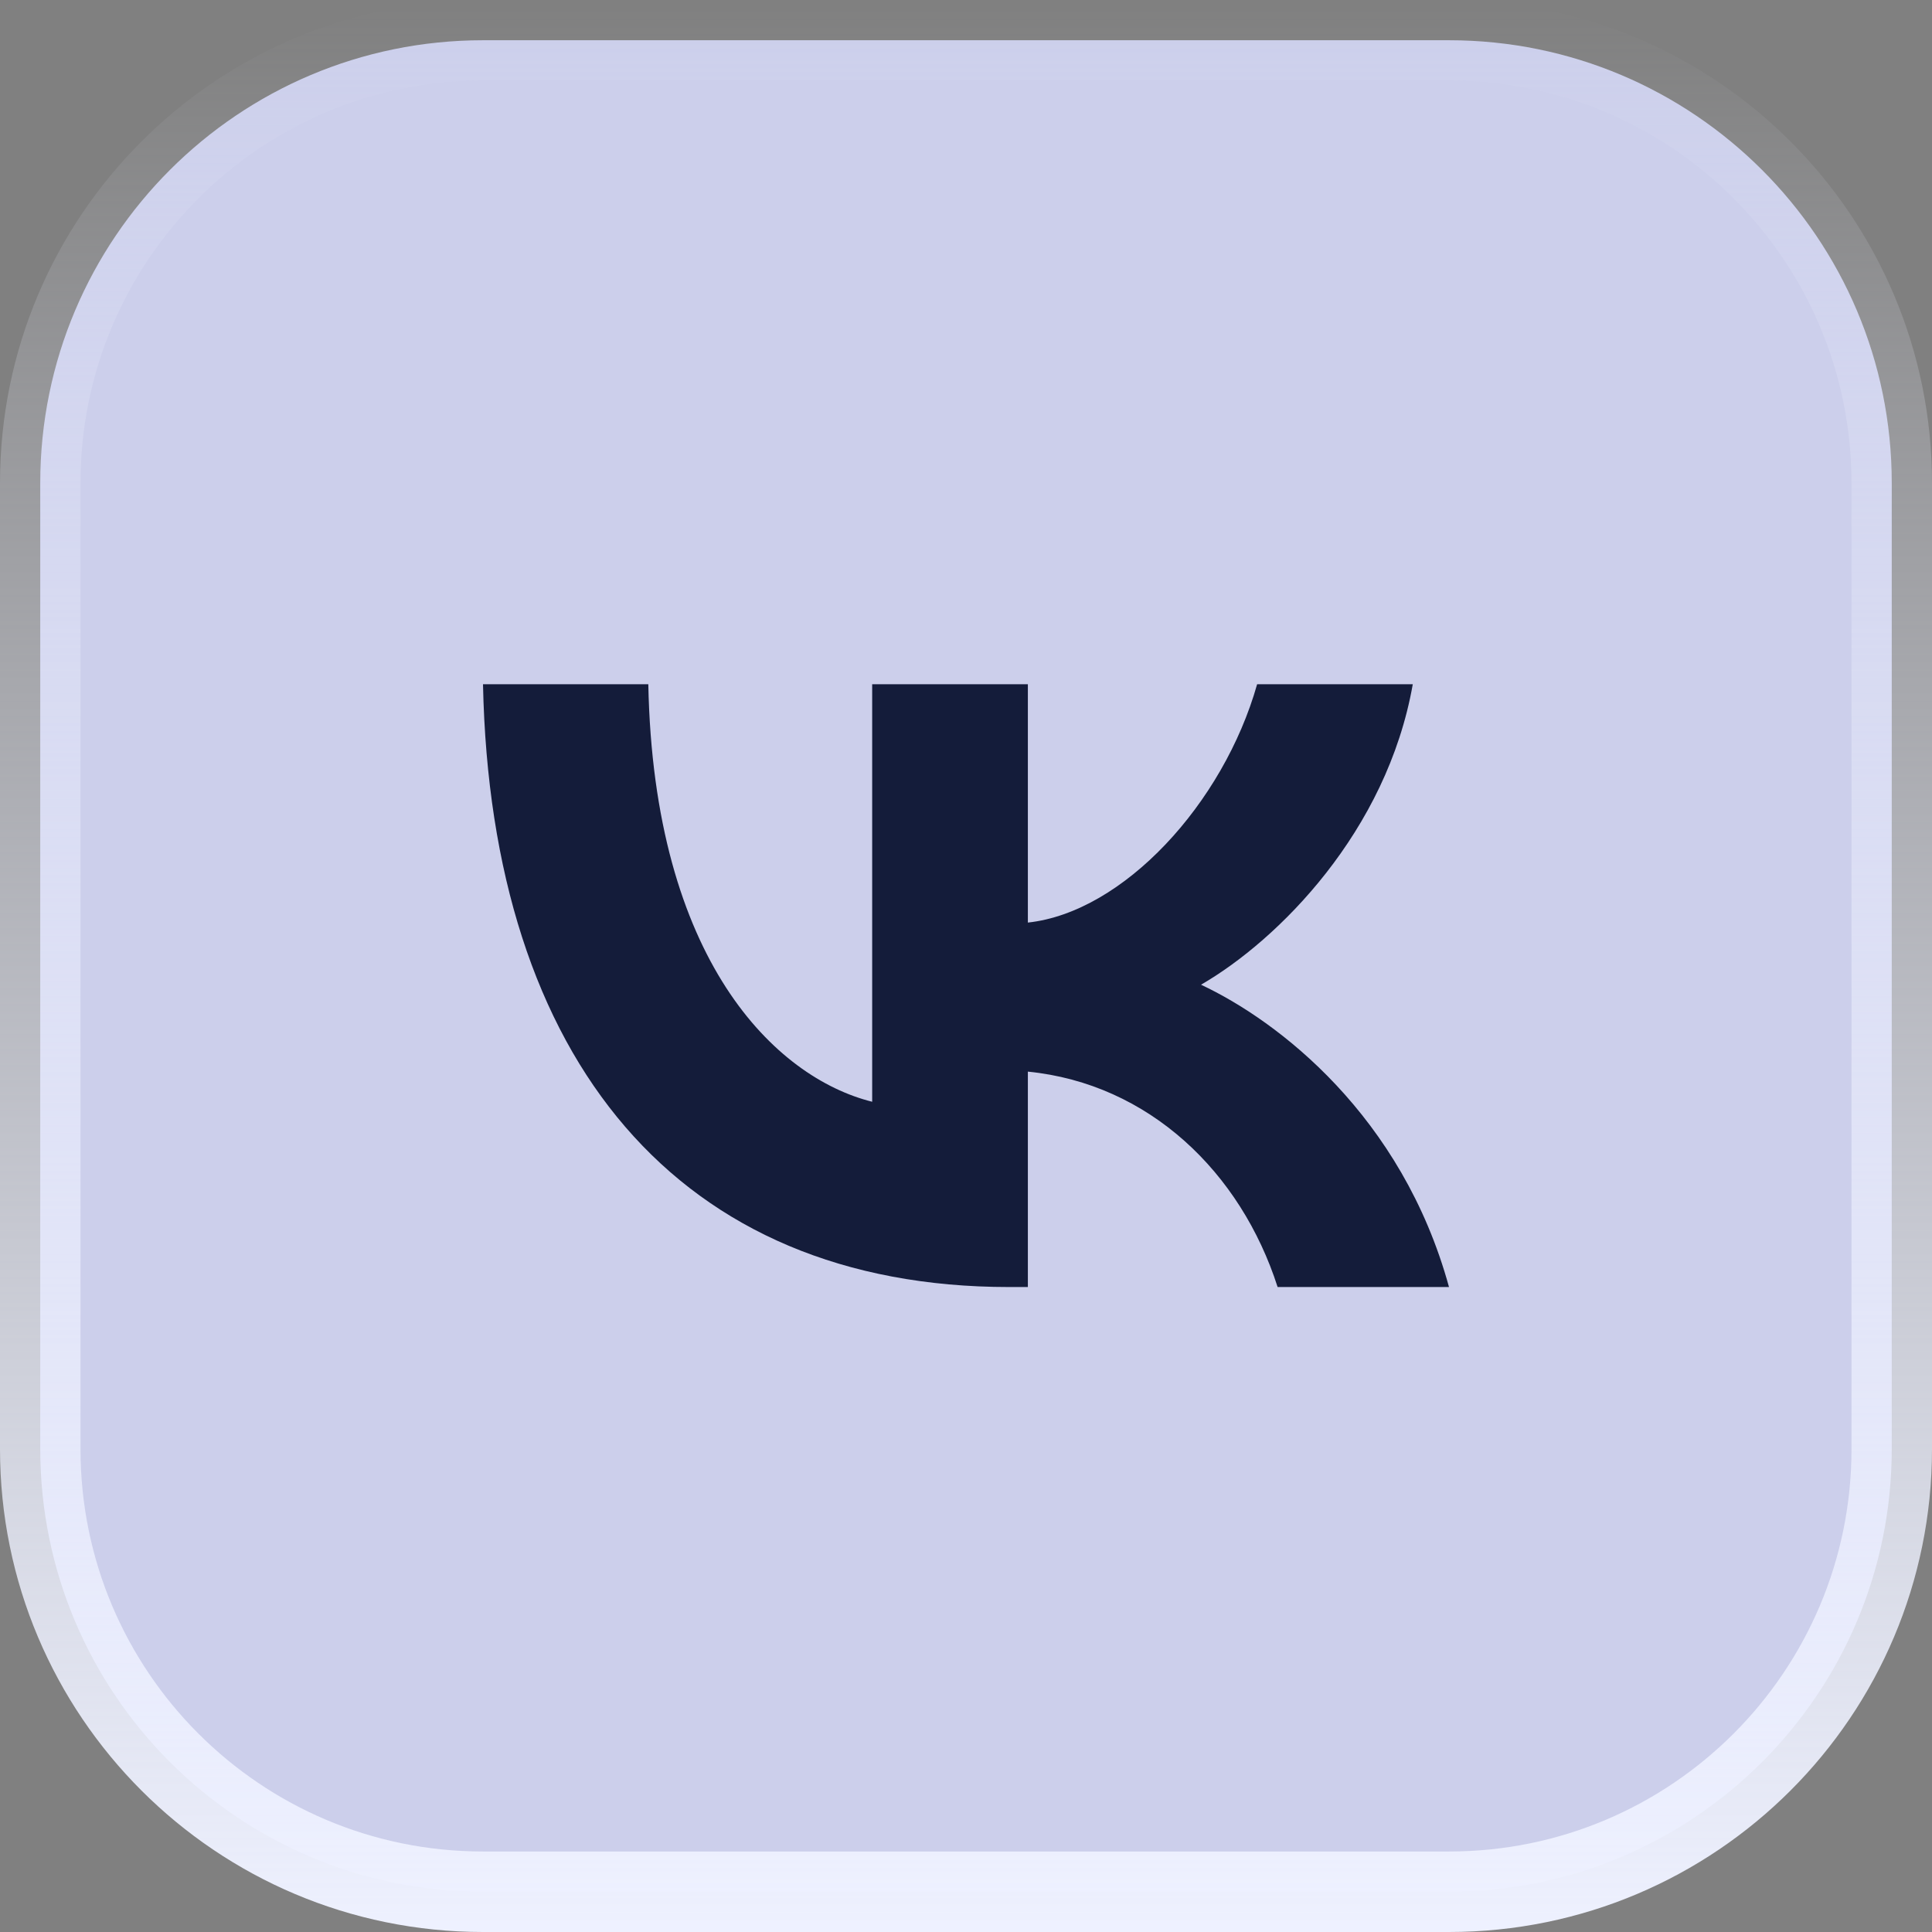
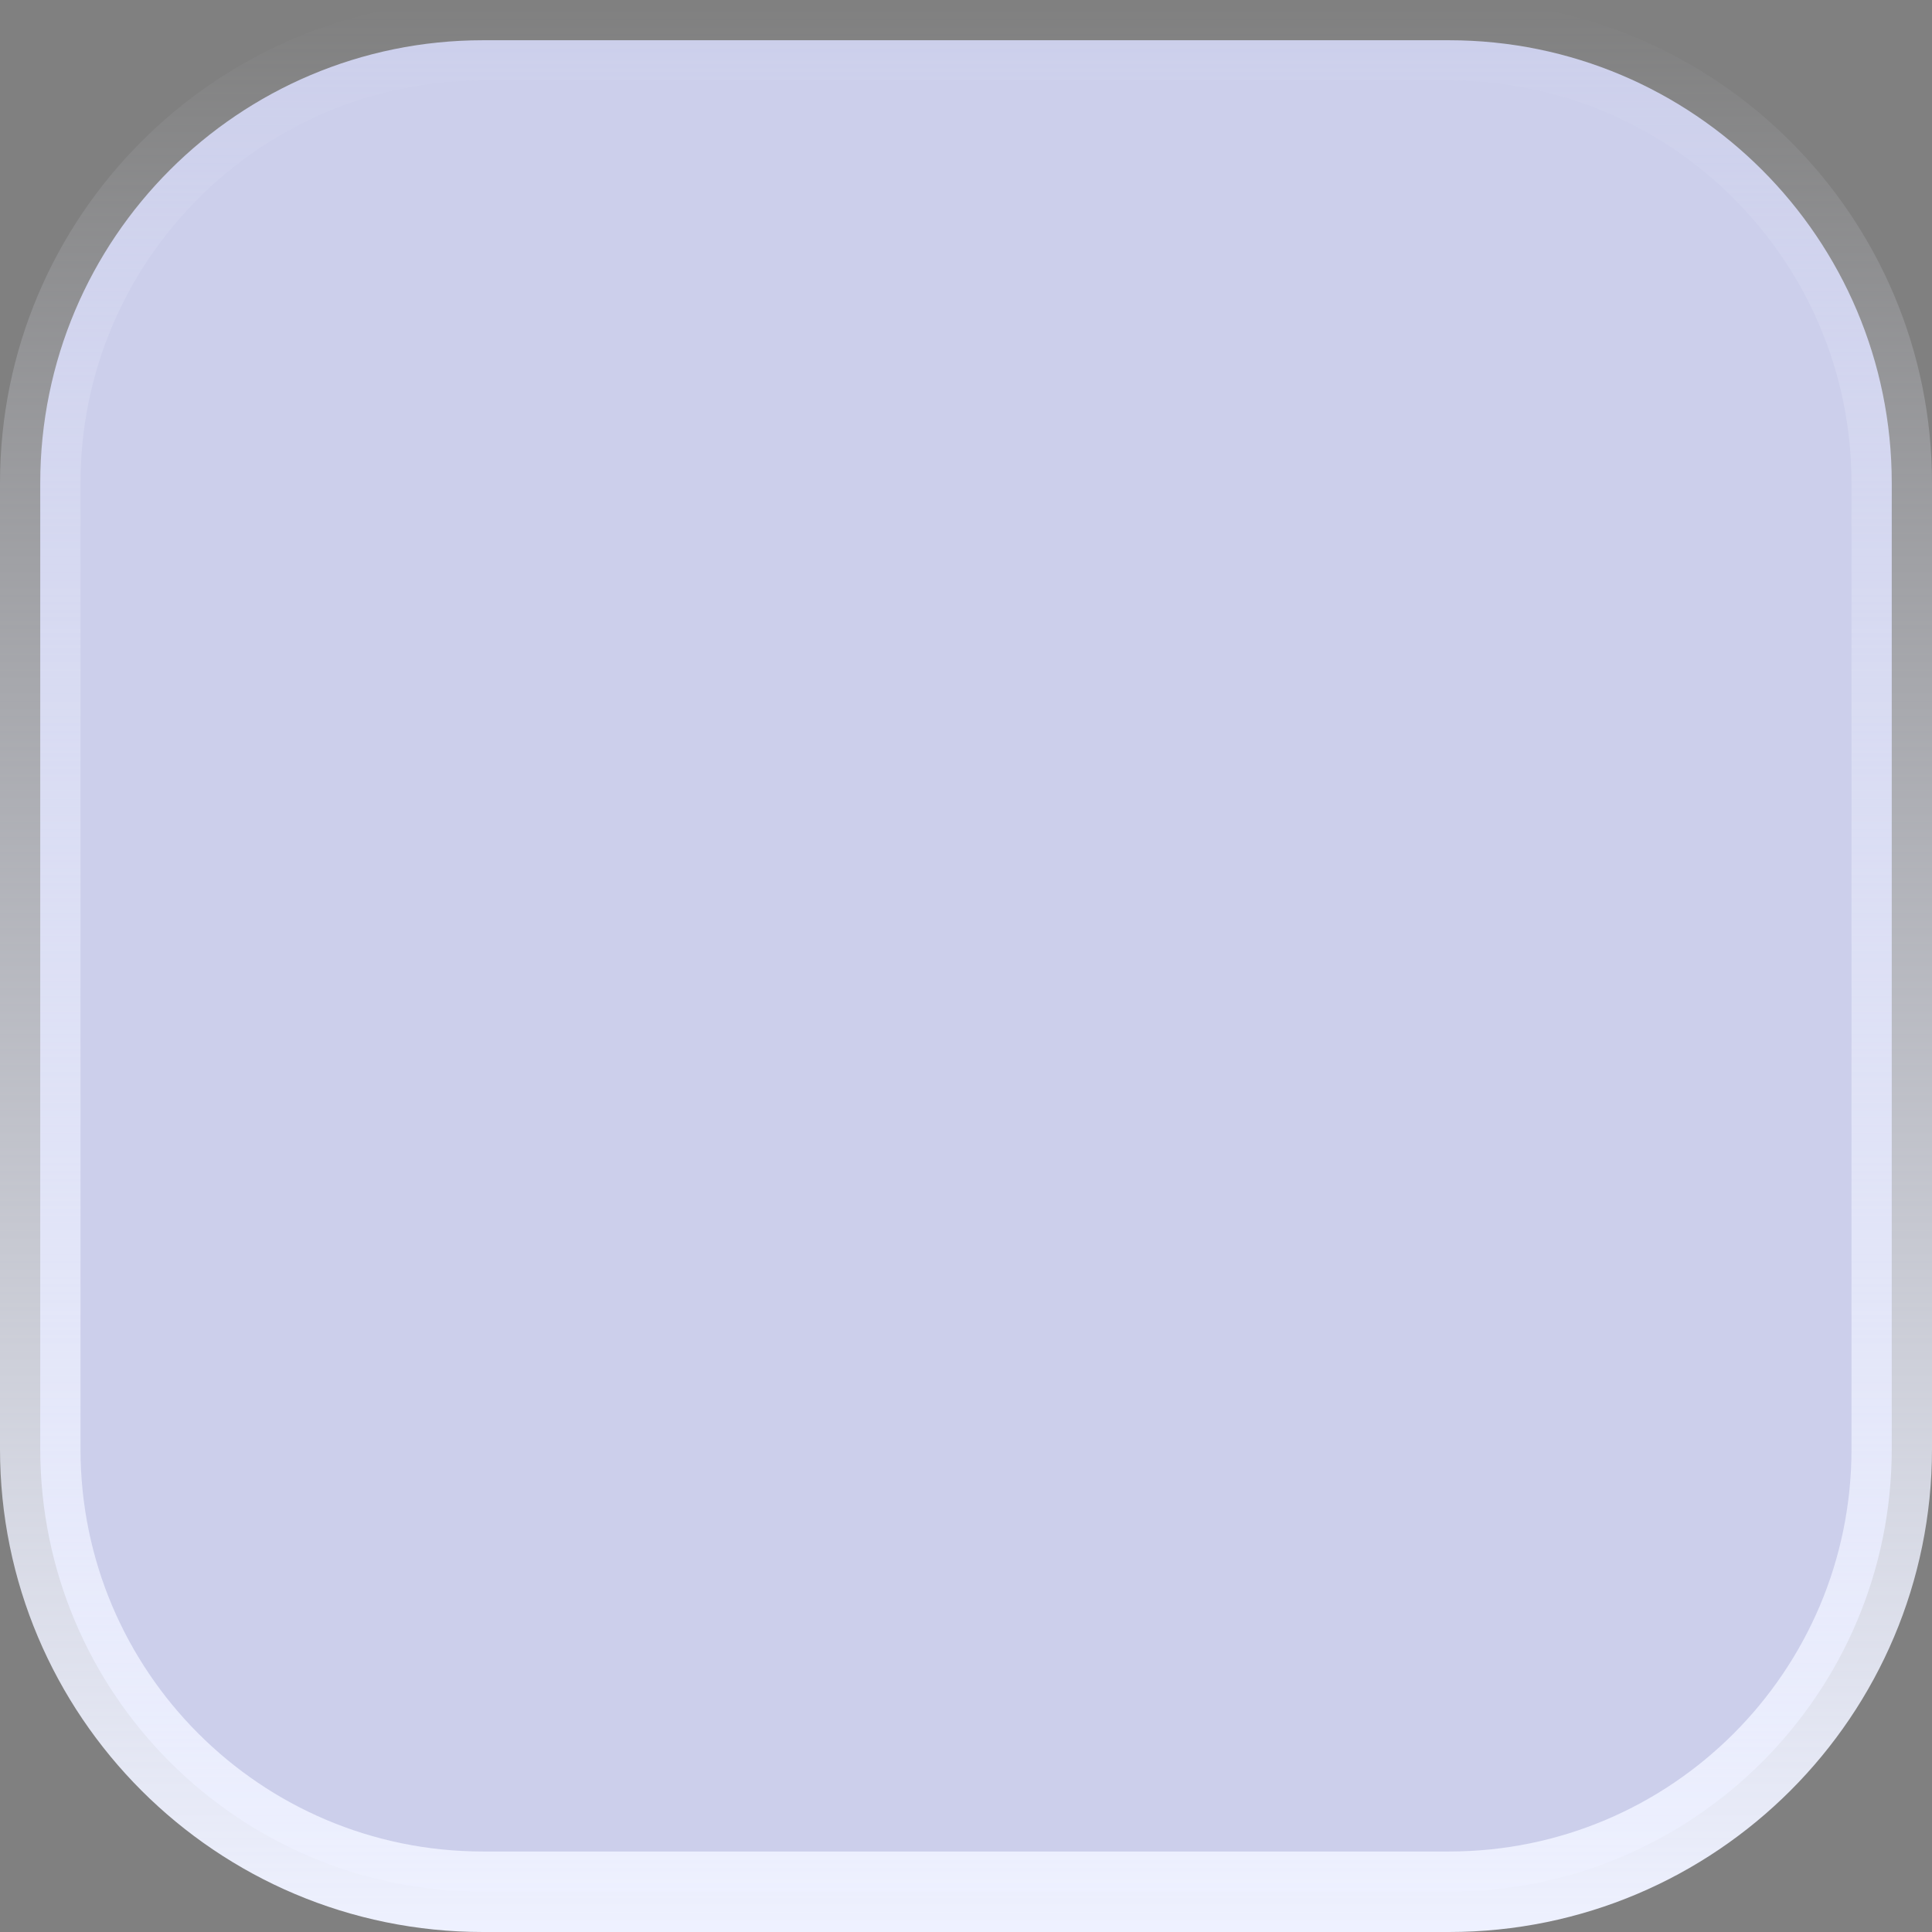
<svg xmlns="http://www.w3.org/2000/svg" width="48" height="48" viewBox="0 0 48 48" fill="none">
  <rect x="0" y="0" width="48" height="48" fill="#808080" stroke="none" />
  <path d="M12 1H36C42.075 1 47 5.925 47 12V36C47 42.075 42.075 47 36 47H12C5.925 47 1 42.075 1 36V12C1 5.925 5.925 1 12 1Z" fill="#CCCFEB" />
  <path d="M12 1H36C42.075 1 47 5.925 47 12V36C47 42.075 42.075 47 36 47H12C5.925 47 1 42.075 1 36V12C1 5.925 5.925 1 12 1Z" stroke="url(#paint0_linear_4320_3327)" stroke-width="2" />
-   <path d="M25.072 31.976C16.872 31.976 12.195 26.354 12 17H16.107C16.242 23.866 19.27 26.774 21.669 27.373V17H25.537V22.921C27.905 22.666 30.393 19.968 31.233 17H35.1C34.456 20.658 31.758 23.356 29.839 24.465C31.758 25.365 34.831 27.718 36 31.976H31.742C30.828 29.127 28.55 26.924 25.537 26.624V31.976H25.072Z" fill="#141C3A" />
  <defs>
    <linearGradient id="paint0_linear_4320_3327" x1="24" y1="0" x2="24" y2="48" gradientUnits="userSpaceOnUse">
      <stop stop-color="#EEF1FF" stop-opacity="0" />
      <stop offset="1" stop-color="#EEF1FF" />
    </linearGradient>
  </defs>
</svg>